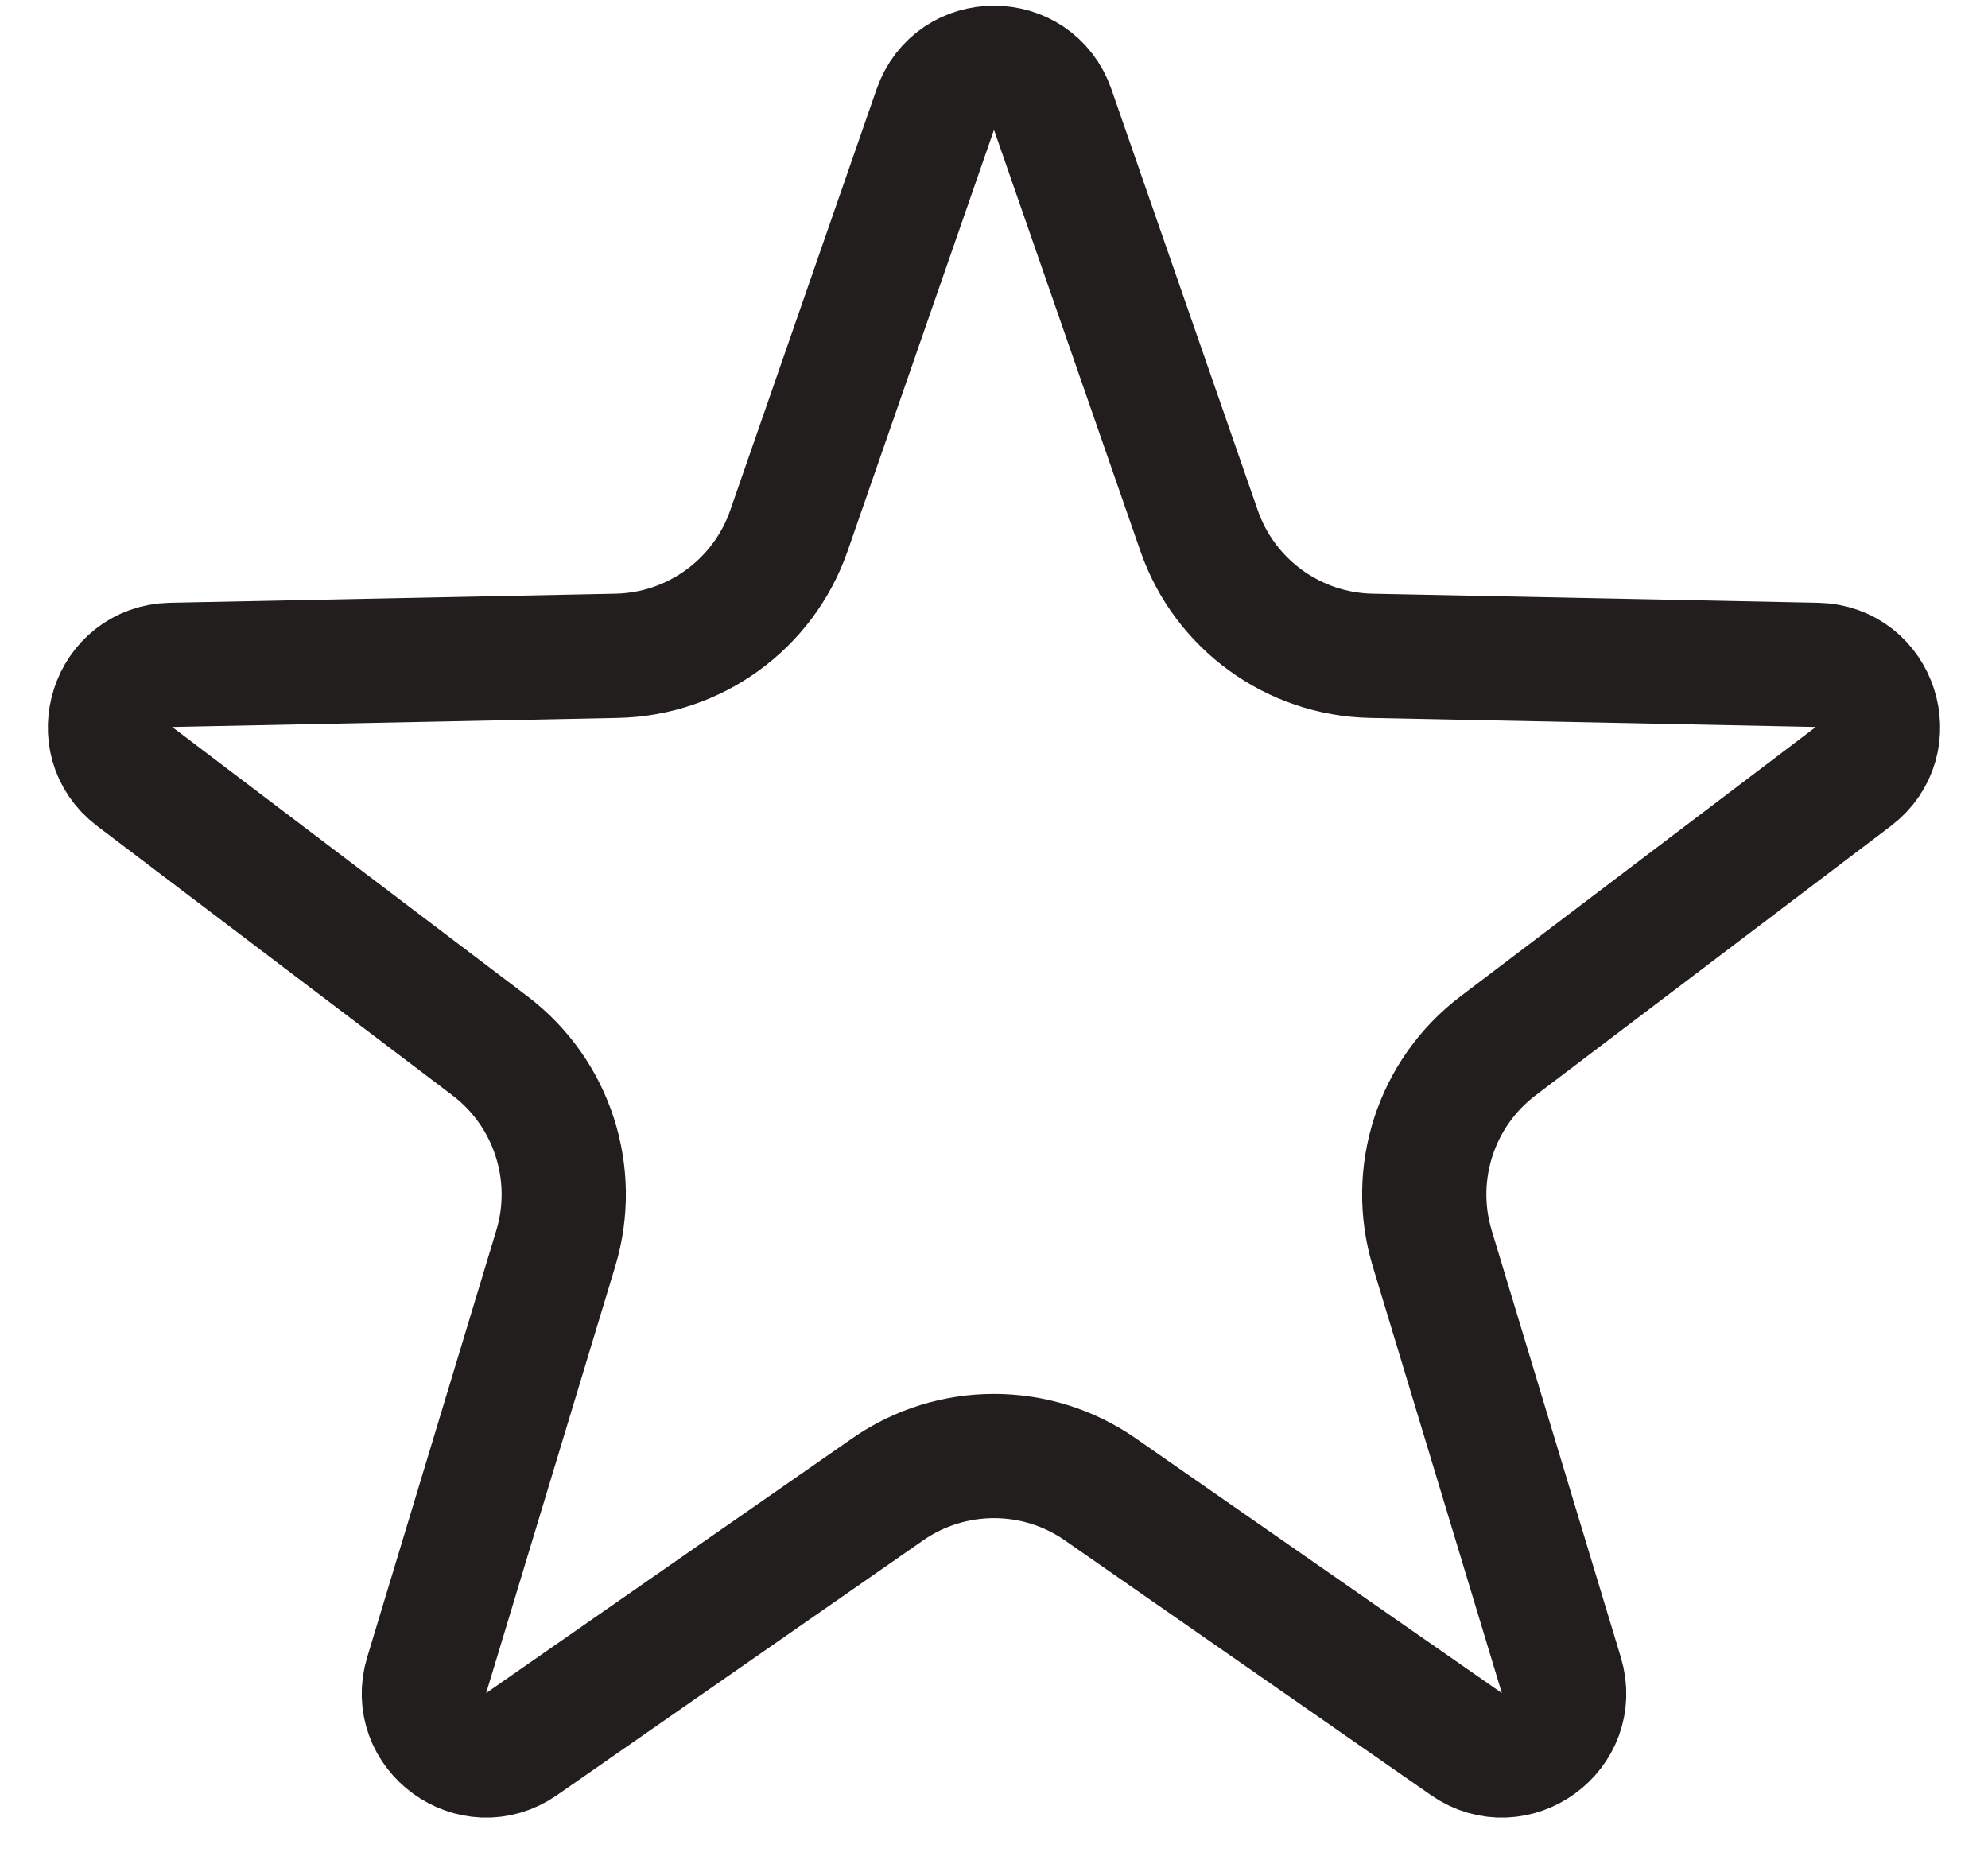
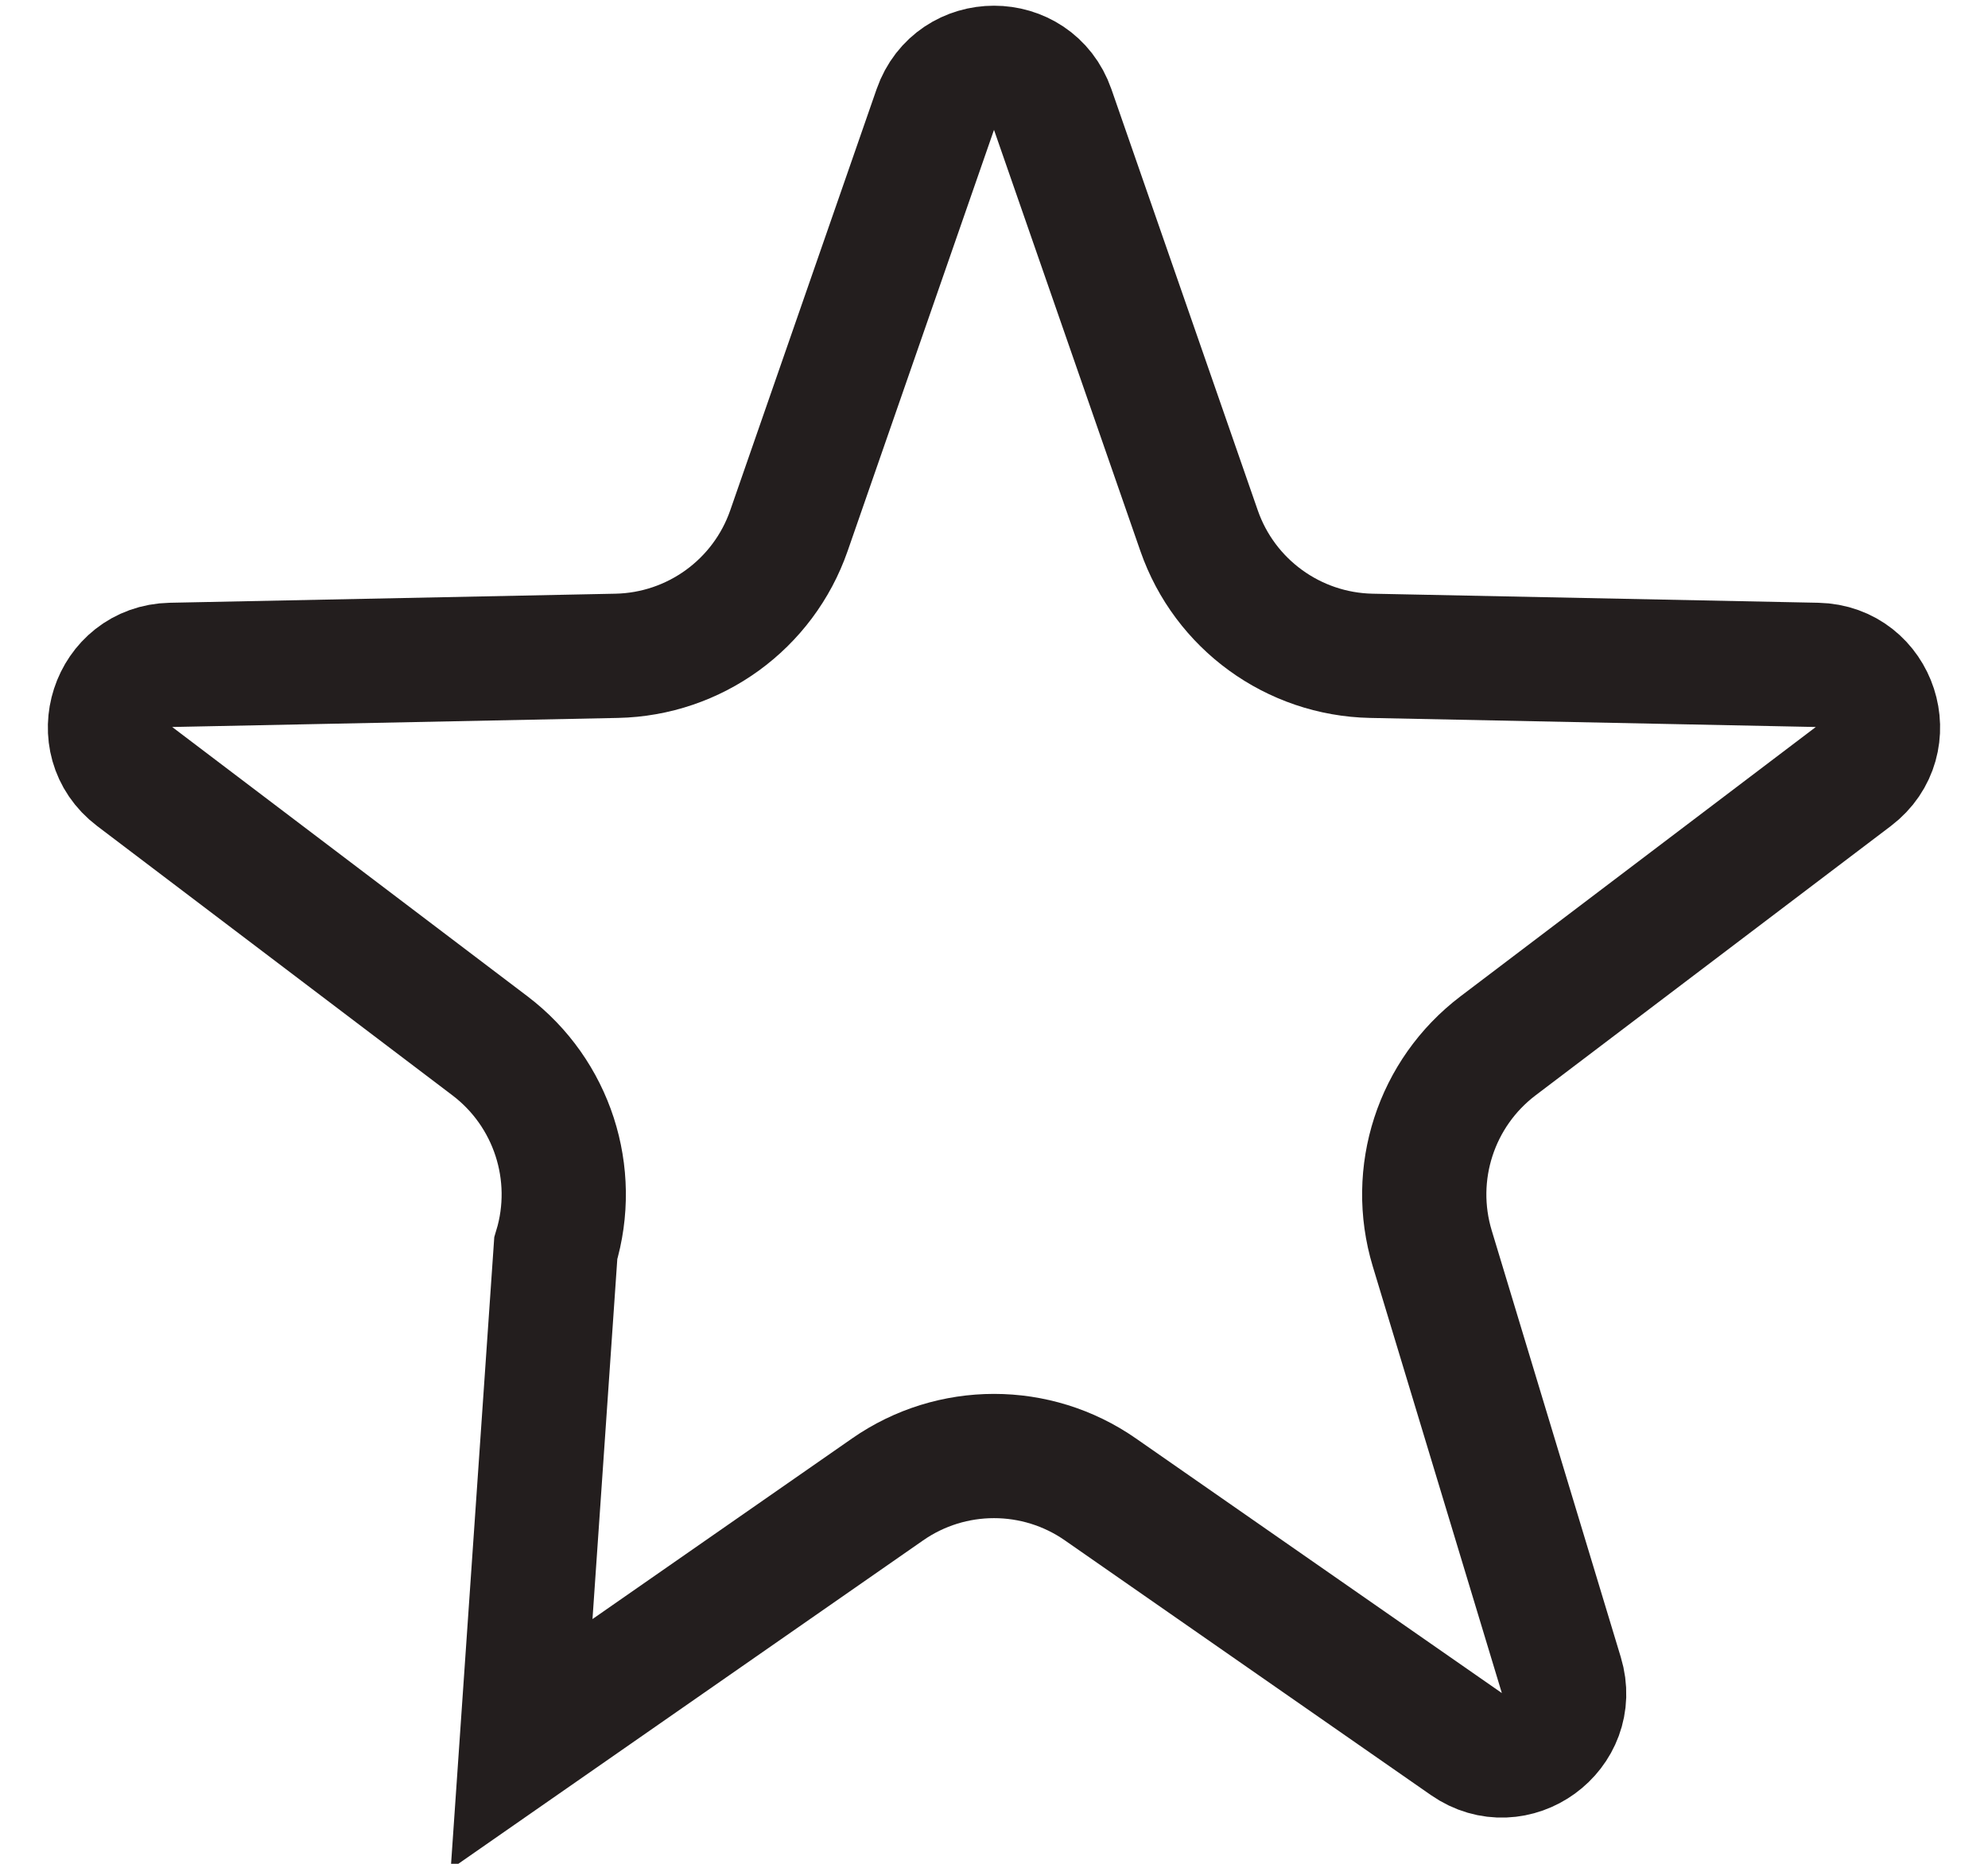
<svg xmlns="http://www.w3.org/2000/svg" width="32" height="30" viewBox="0 0 32 30" fill="none">
-   <path d="M15.055 1.763C15.367 0.868 16.633 0.868 16.945 1.763L19.301 8.542C19.713 9.727 20.819 10.53 22.073 10.556L29.248 10.702C30.196 10.722 30.587 11.926 29.832 12.499L24.113 16.834C23.113 17.593 22.691 18.893 23.054 20.094L25.132 26.963C25.407 27.87 24.382 28.615 23.604 28.073L17.713 23.974C16.684 23.257 15.316 23.257 14.287 23.974L8.396 28.073C7.618 28.615 6.593 27.87 6.868 26.963L8.946 20.094C9.309 18.893 8.887 17.593 7.887 16.834L2.168 12.499C1.412 11.926 1.804 10.722 2.752 10.702L9.927 10.556C11.181 10.53 12.287 9.727 12.699 8.542L15.055 1.763Z" stroke="#231E1E" stroke-width="2" />
+   <path d="M15.055 1.763C15.367 0.868 16.633 0.868 16.945 1.763L19.301 8.542C19.713 9.727 20.819 10.53 22.073 10.556L29.248 10.702C30.196 10.722 30.587 11.926 29.832 12.499L24.113 16.834C23.113 17.593 22.691 18.893 23.054 20.094L25.132 26.963C25.407 27.87 24.382 28.615 23.604 28.073L17.713 23.974C16.684 23.257 15.316 23.257 14.287 23.974L8.396 28.073L8.946 20.094C9.309 18.893 8.887 17.593 7.887 16.834L2.168 12.499C1.412 11.926 1.804 10.722 2.752 10.702L9.927 10.556C11.181 10.53 12.287 9.727 12.699 8.542L15.055 1.763Z" stroke="#231E1E" stroke-width="2" />
</svg>